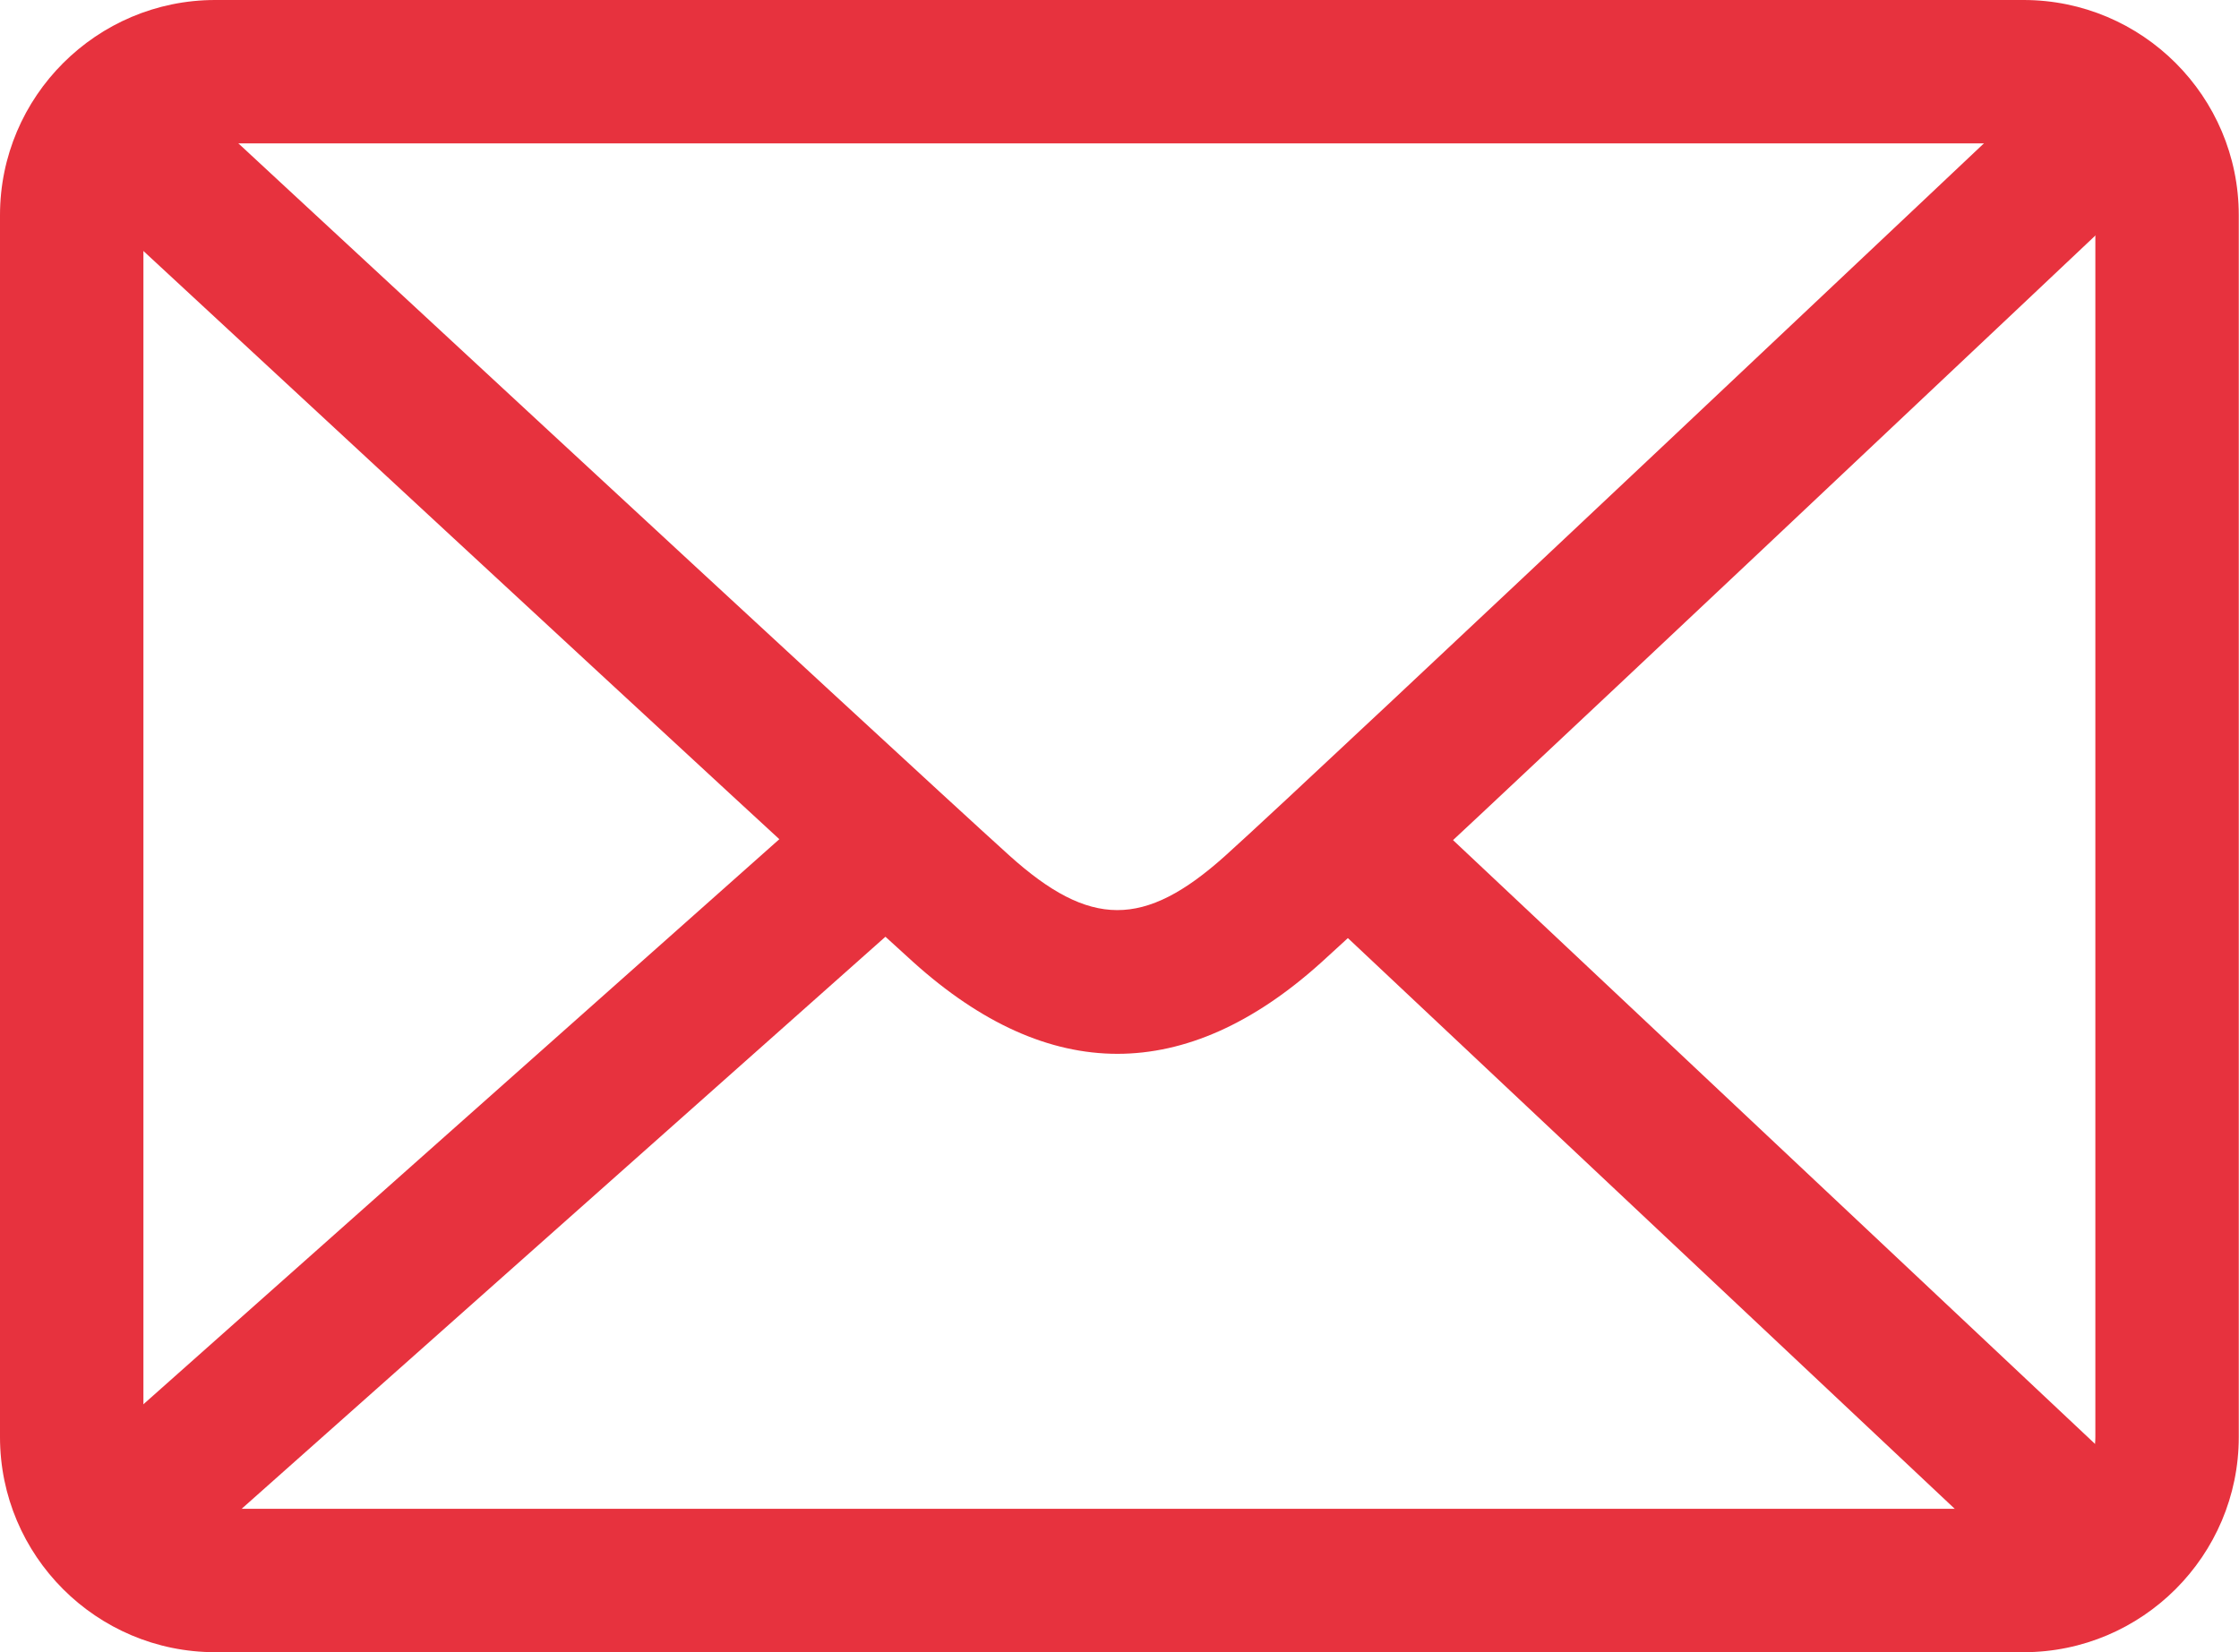
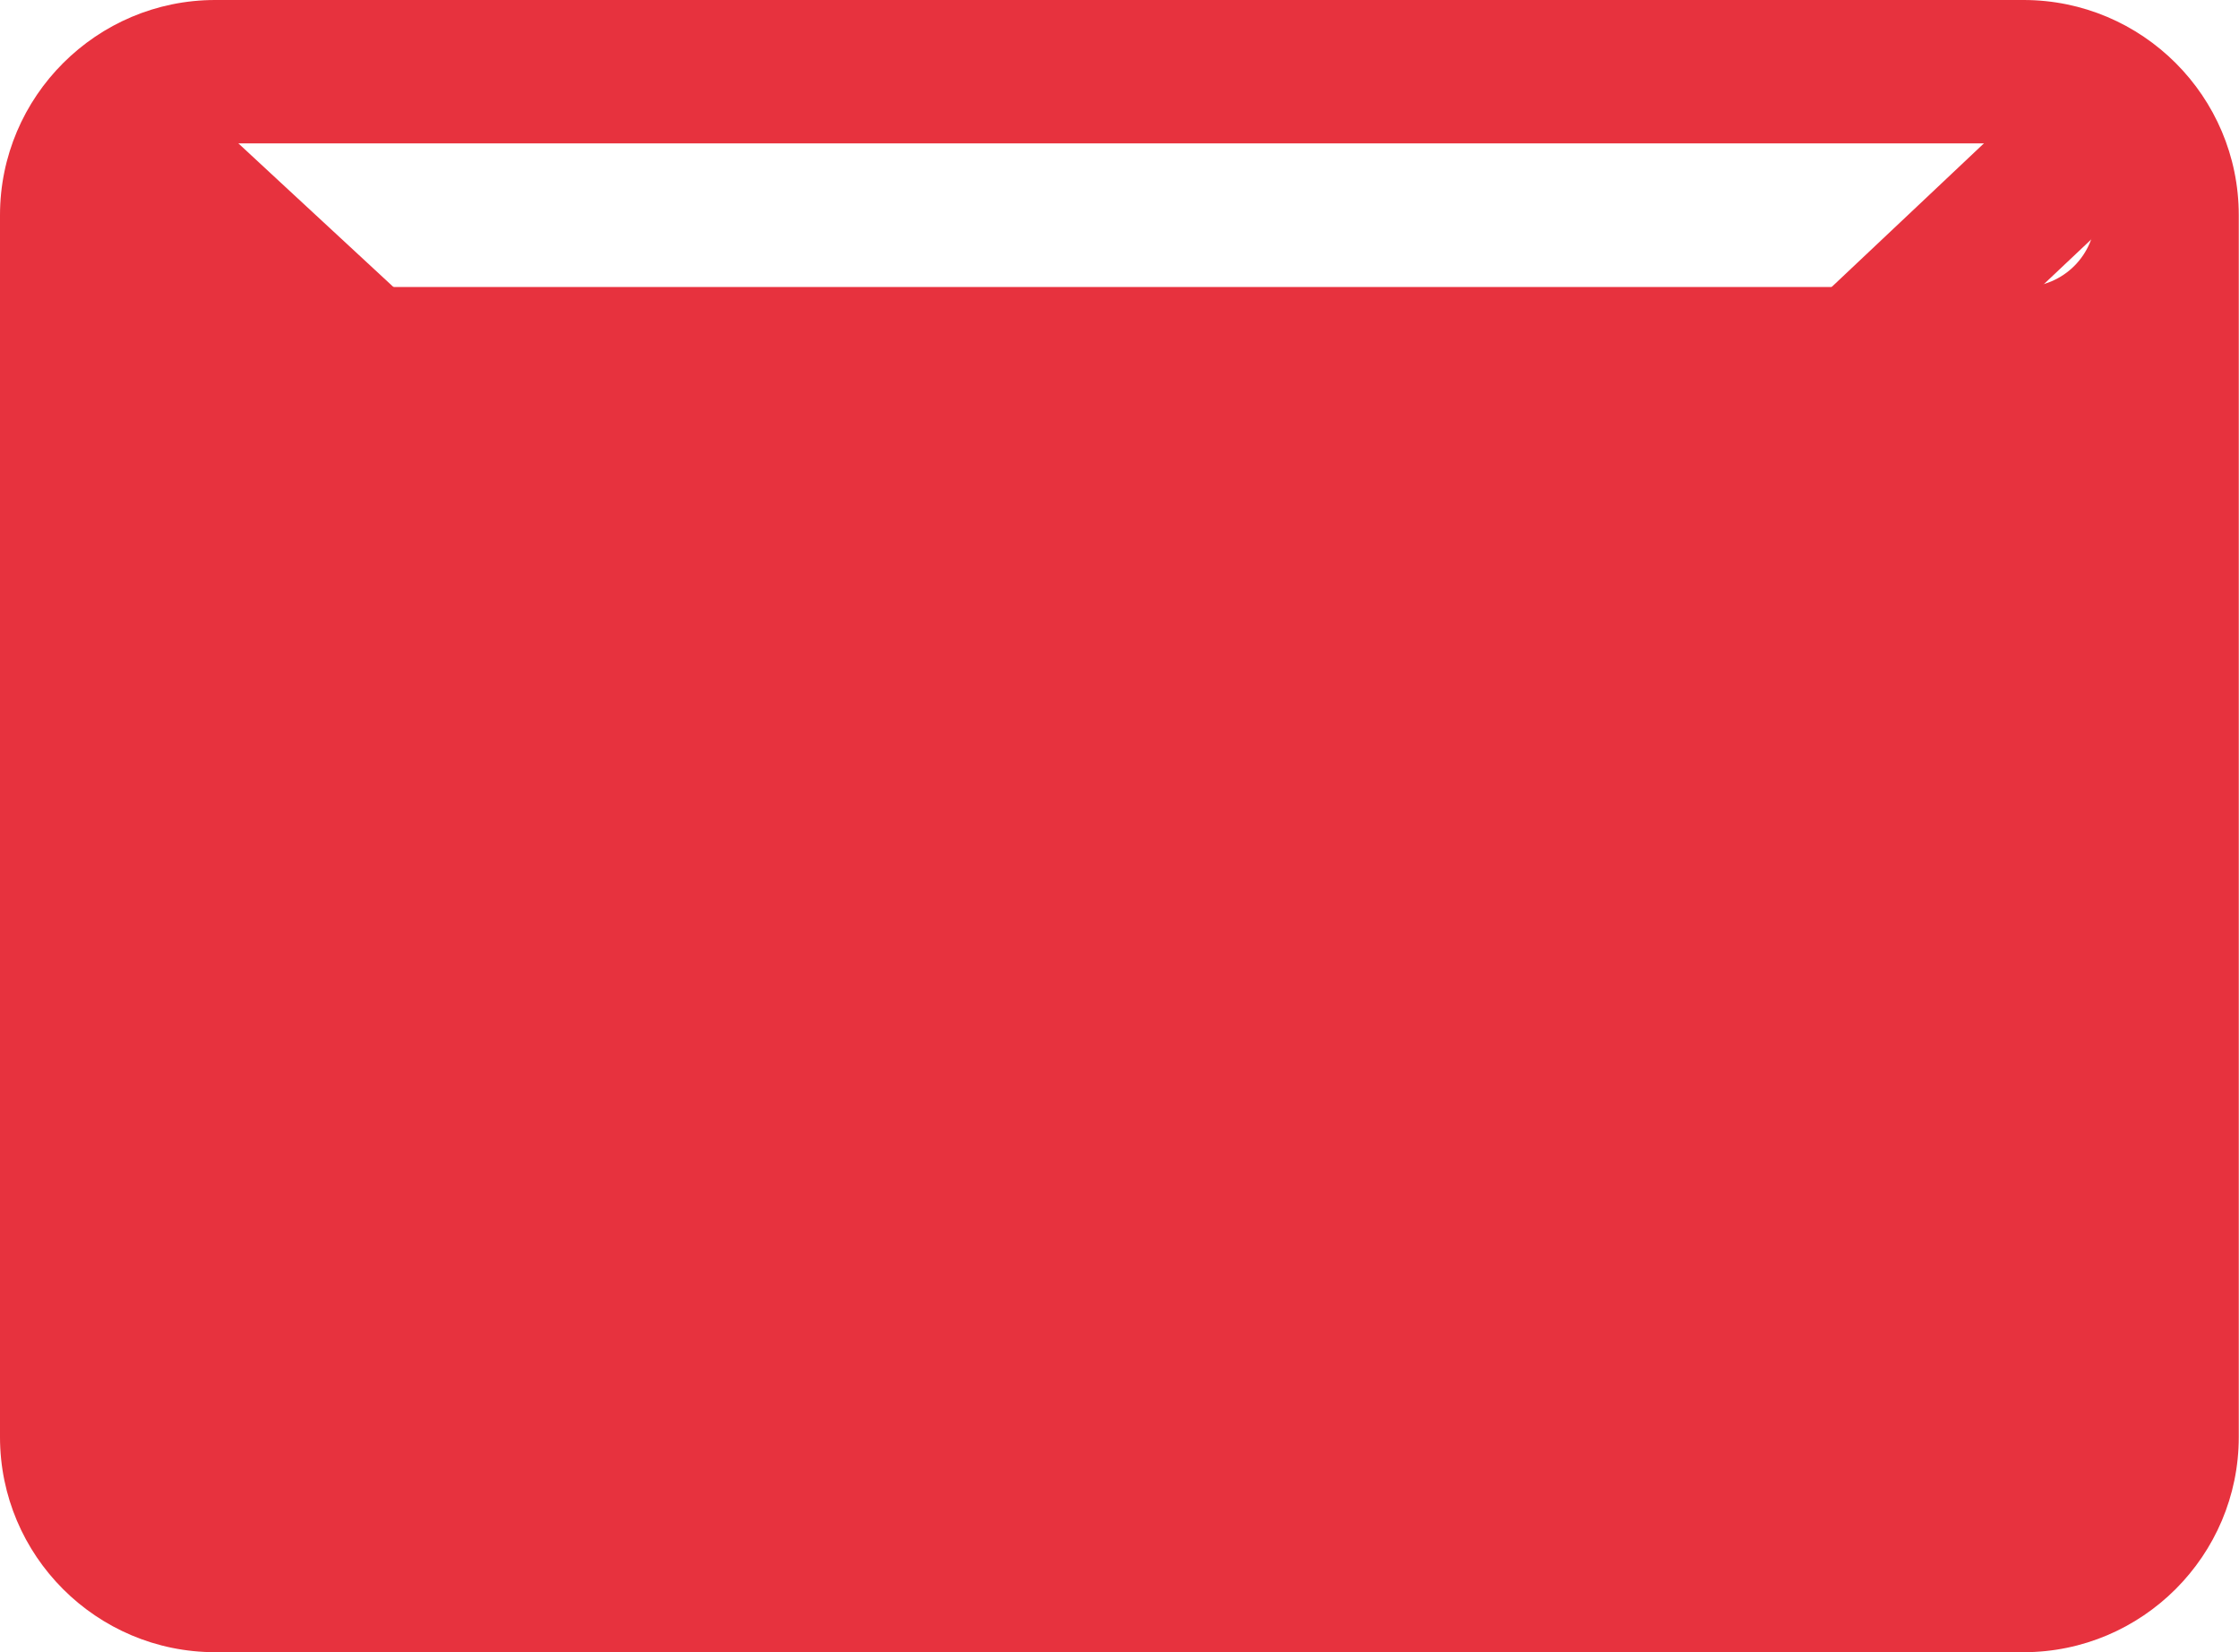
<svg xmlns="http://www.w3.org/2000/svg" id="_レイヤー_2" data-name="レイヤー 2" viewBox="0 0 96.33 71.1">
  <defs>
    <style>
      .cls-1 {
        fill: #e7323e;
        stroke-width: 0px;
      }
    </style>
  </defs>
  <g id="Calque_1" data-name="Calque 1">
    <g>
-       <path class="cls-1" d="M87.06,71.1H9.26c-5.11,0-9.26-4.15-9.26-9.26V9.26C0,4.15,4.16,0,9.26,0h77.8c5.11,0,9.26,4.15,9.26,9.26v52.58c0,5.11-4.16,9.26-9.26,9.26ZM9.26,6.17c-1.7,0-3.09,1.38-3.09,3.09v52.58c0,1.7,1.38,3.09,3.09,3.09h77.8c1.7,0,3.09-1.38,3.09-3.09V9.26c0-1.7-1.38-3.09-3.09-3.09H9.26Z" />
+       <path class="cls-1" d="M87.06,71.1H9.26c-5.11,0-9.26-4.15-9.26-9.26V9.26C0,4.15,4.16,0,9.26,0h77.8c5.11,0,9.26,4.15,9.26,9.26v52.58c0,5.11-4.16,9.26-9.26,9.26ZM9.26,6.17c-1.7,0-3.09,1.38-3.09,3.09c0,1.7,1.38,3.09,3.09,3.09h77.8c1.7,0,3.09-1.38,3.09-3.09V9.26c0-1.7-1.38-3.09-3.09-3.09H9.26Z" />
      <path class="cls-1" d="M48.08,45.35c-2.94,0-5.87-1.32-8.79-3.95C34.41,36.99,3.26,8.1,2.94,7.81L7.14,3.28c.31.29,31.44,29.16,36.28,33.53,3.47,3.13,5.81,3.14,9.28.03,3.99-3.58,35.12-33,35.44-33.3l4.24,4.49c-1.28,1.21-31.51,29.77-35.56,33.41-2.9,2.61-5.83,3.91-8.75,3.91Z" />
-       <rect class="cls-1" x="-.43" y="48.09" width="43.31" height="6.17" transform="translate(-28.64 27.03) rotate(-41.63)" />
-       <rect class="cls-1" x="71.39" y="29.97" width="6.17" height="43.34" transform="translate(-14.17 70.5) rotate(-46.75)" />
    </g>
  </g>
</svg>